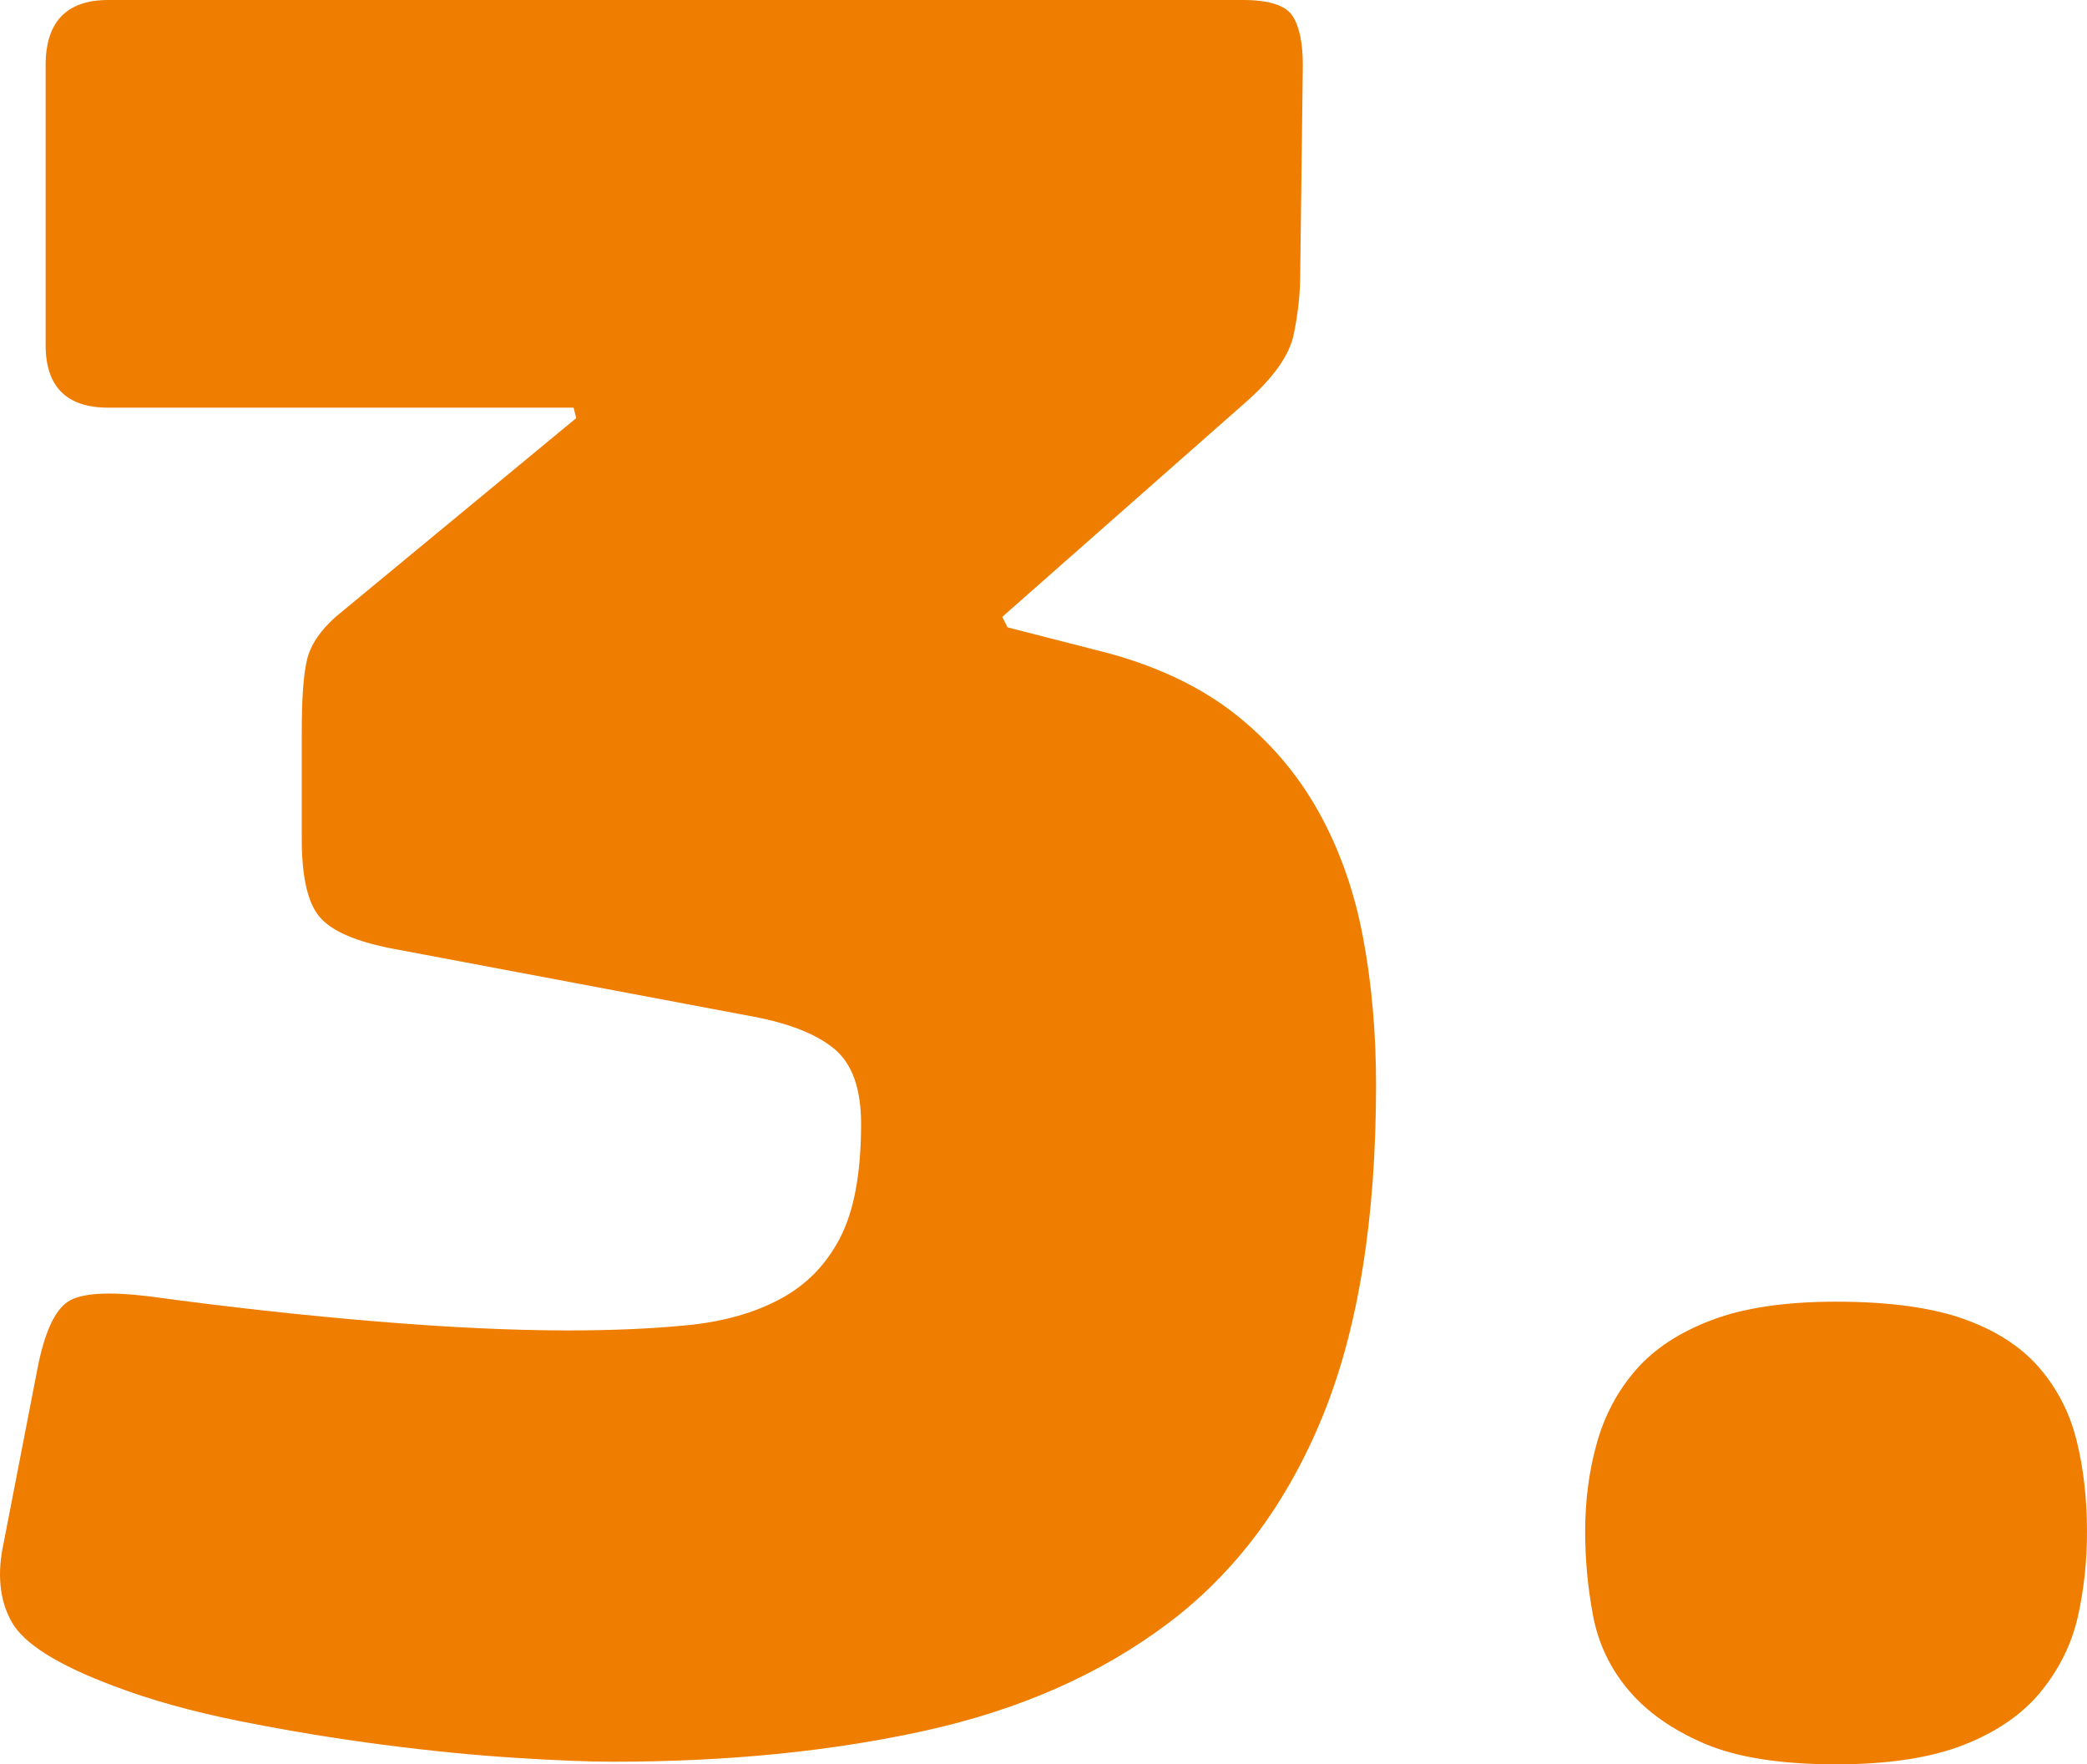
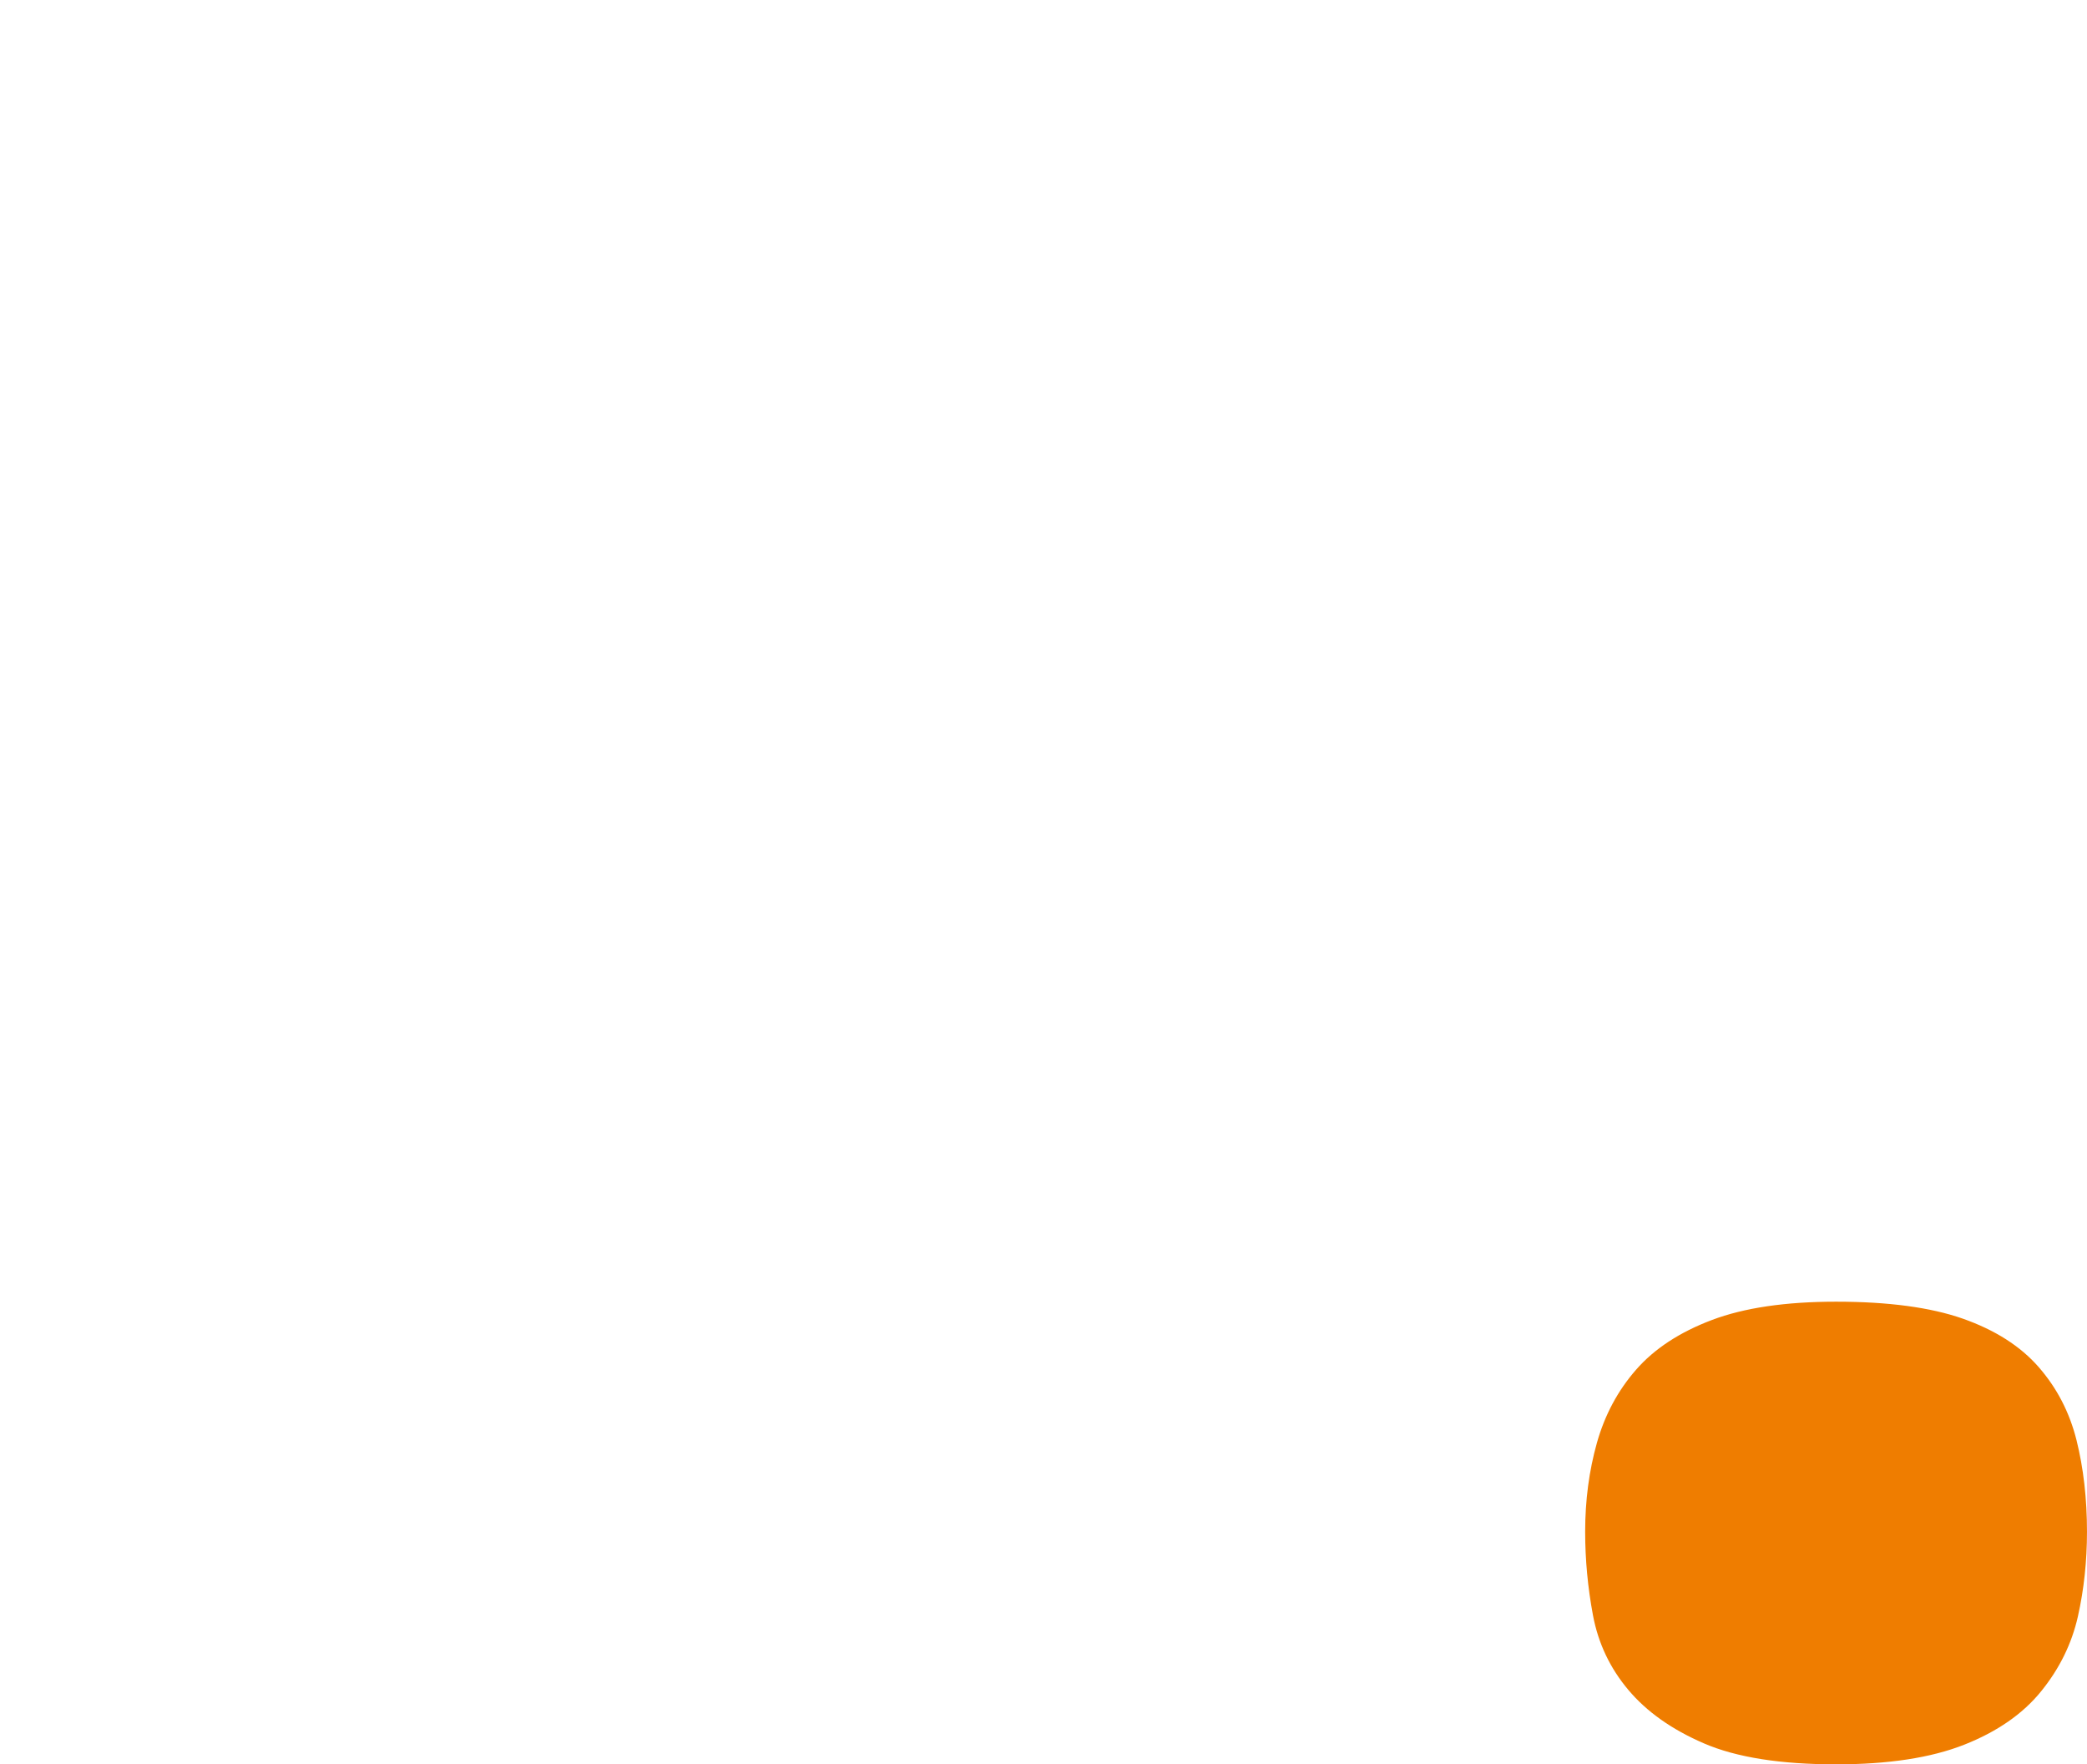
<svg xmlns="http://www.w3.org/2000/svg" xmlns:ns1="http://www.inkscape.org/namespaces/inkscape" xmlns:ns2="http://sodipodi.sourceforge.net/DTD/sodipodi-0.dtd" width="25.744mm" height="21.763mm" viewBox="0 0 91.218 77.113" id="svg5990" version="1.1" ns1:version="1.2.2 (732a01da63, 2022-12-09)" ns2:docname="step-3-orange.svg">
  <defs id="defs5992" />
  <ns2:namedview id="base" pagecolor="#ffffff" bordercolor="#666666" borderopacity="1.0" ns1:pageopacity="0.0" ns1:pageshadow="2" ns1:zoom="0.35" ns1:cx="-334.28571" ns1:cy="-492.85714" ns1:document-units="px" ns1:current-layer="layer1" showgrid="false" fit-margin-top="0" fit-margin-left="0" fit-margin-right="0" fit-margin-bottom="0" ns1:window-width="1743" ns1:window-height="1259" ns1:window-x="273" ns1:window-y="273" ns1:window-maximized="0" ns1:showpageshadow="2" ns1:pagecheckerboard="0" ns1:deskcolor="#d1d1d1" />
  <g ns1:label="Ebene 1" ns1:groupmode="layer" id="layer1" transform="translate(685.609,37.623)">
    <g transform="translate(-964.533,-438.438)" id="g181" style="fill:#ef7d00;fill-opacity:1">
      <g id="g183" style="fill:#ef7d00;fill-opacity:1">
-         <path style="fill:#ef7d00;fill-opacity:1" ns1:connector-curvature="0" d="m 339.068,448.225 c 0,5.865 -0.782,10.701 -2.342,14.509 -1.562,3.81 -3.81,6.817 -6.74,9.025 -2.933,2.21 -6.455,3.77 -10.567,4.684 -4.113,0.914 -8.683,1.371 -13.709,1.371 -1.067,0 -2.496,-0.058 -4.284,-0.172 -1.791,-0.114 -3.713,-0.305 -5.77,-0.571 -2.057,-0.268 -4.133,-0.608 -6.227,-1.027 -2.096,-0.418 -3.941,-0.933 -5.54,-1.543 -2.438,-0.914 -3.924,-1.846 -4.456,-2.799 -0.533,-0.951 -0.647,-2.113 -0.343,-3.484 l 1.485,-7.654 c 0.304,-1.522 0.743,-2.474 1.313,-2.855 0.571,-0.381 1.771,-0.457 3.599,-0.229 3.351,0.457 6.627,0.819 9.825,1.085 3.199,0.268 6.016,0.399 8.454,0.399 1.902,0 3.636,-0.074 5.198,-0.228 1.56,-0.152 2.913,-0.532 4.056,-1.143 1.142,-0.609 2.017,-1.503 2.627,-2.685 0.609,-1.181 0.914,-2.837 0.914,-4.97 0,-1.522 -0.382,-2.608 -1.143,-3.256 -0.762,-0.646 -1.941,-1.123 -3.541,-1.429 l -15.766,-2.97 c -1.6,-0.304 -2.667,-0.761 -3.199,-1.371 -0.533,-0.608 -0.799,-1.751 -0.799,-3.428 l 0,-4.684 c 0,-1.445 0.074,-2.493 0.228,-3.142 0.152,-0.646 0.571,-1.274 1.257,-1.885 l 10.511,-8.683 -0.114,-0.457 -20.335,0 c -1.828,0 -2.742,-0.914 -2.742,-2.741 l 0,-12.222 c 0,-1.902 0.914,-2.855 2.742,-2.855 l 49.581,0 c 1.143,0 1.865,0.229 2.17,0.686 0.304,0.456 0.457,1.182 0.457,2.17 l -0.114,9.14 c 0,0.839 -0.096,1.714 -0.285,2.628 -0.191,0.913 -0.896,1.904 -2.113,2.97 l -10.625,9.368 0.229,0.457 4.456,1.143 c 2.208,0.61 4.056,1.505 5.54,2.685 1.485,1.182 2.685,2.59 3.599,4.227 0.914,1.639 1.561,3.467 1.942,5.483 0.38,2.017 0.571,4.167 0.571,6.453 z" id="path185" />
        <path style="fill:#ef7d00;fill-opacity:1" ns1:connector-curvature="0" d="m 370.142,467.76 c 0,1.296 -0.134,2.533 -0.399,3.713 -0.268,1.182 -0.8,2.268 -1.6,3.256 -0.8,0.991 -1.924,1.771 -3.37,2.342 -1.447,0.571 -3.312,0.857 -5.598,0.857 -2.438,0 -4.361,-0.306 -5.77,-0.914 -1.41,-0.608 -2.513,-1.389 -3.312,-2.342 -0.8,-0.951 -1.314,-2.037 -1.543,-3.256 -0.228,-1.218 -0.342,-2.437 -0.342,-3.656 0,-1.371 0.171,-2.665 0.514,-3.884 0.343,-1.218 0.914,-2.285 1.714,-3.199 0.8,-0.914 1.902,-1.637 3.312,-2.17 1.408,-0.532 3.217,-0.8 5.427,-0.8 2.285,0 4.131,0.248 5.541,0.742 1.408,0.496 2.513,1.199 3.312,2.113 0.799,0.914 1.352,1.981 1.657,3.199 0.303,1.219 0.457,2.553 0.457,3.999 z" id="path187" />
      </g>
    </g>
  </g>
</svg>